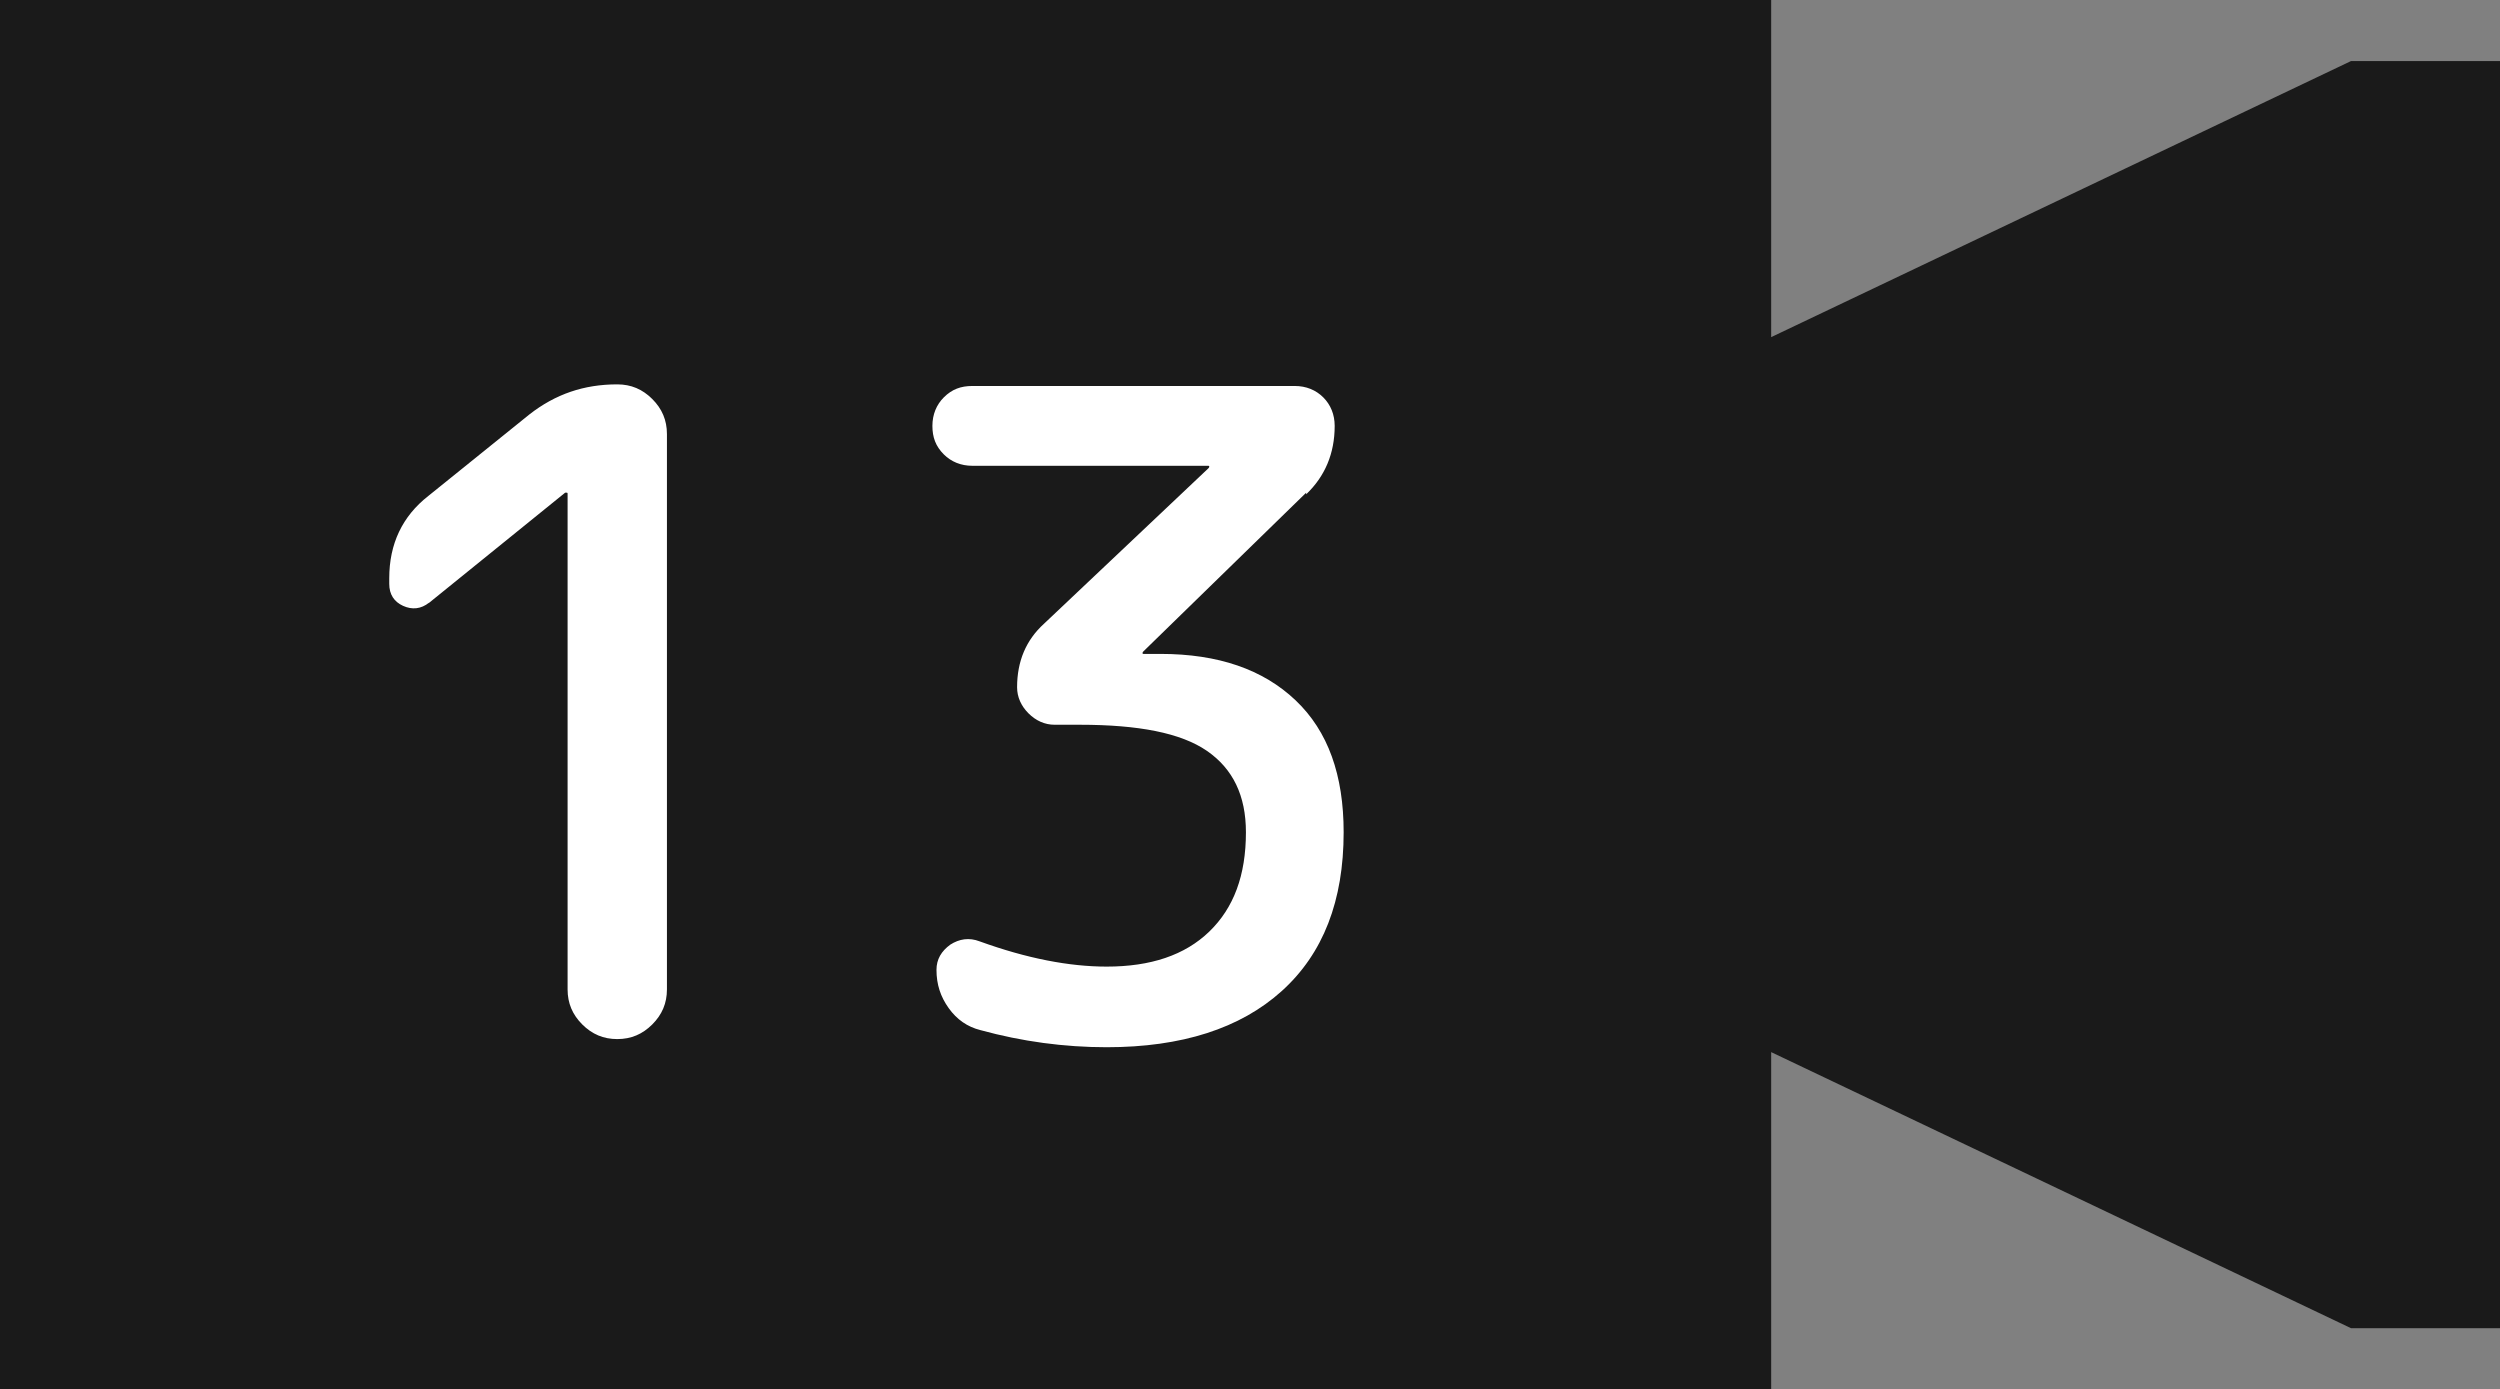
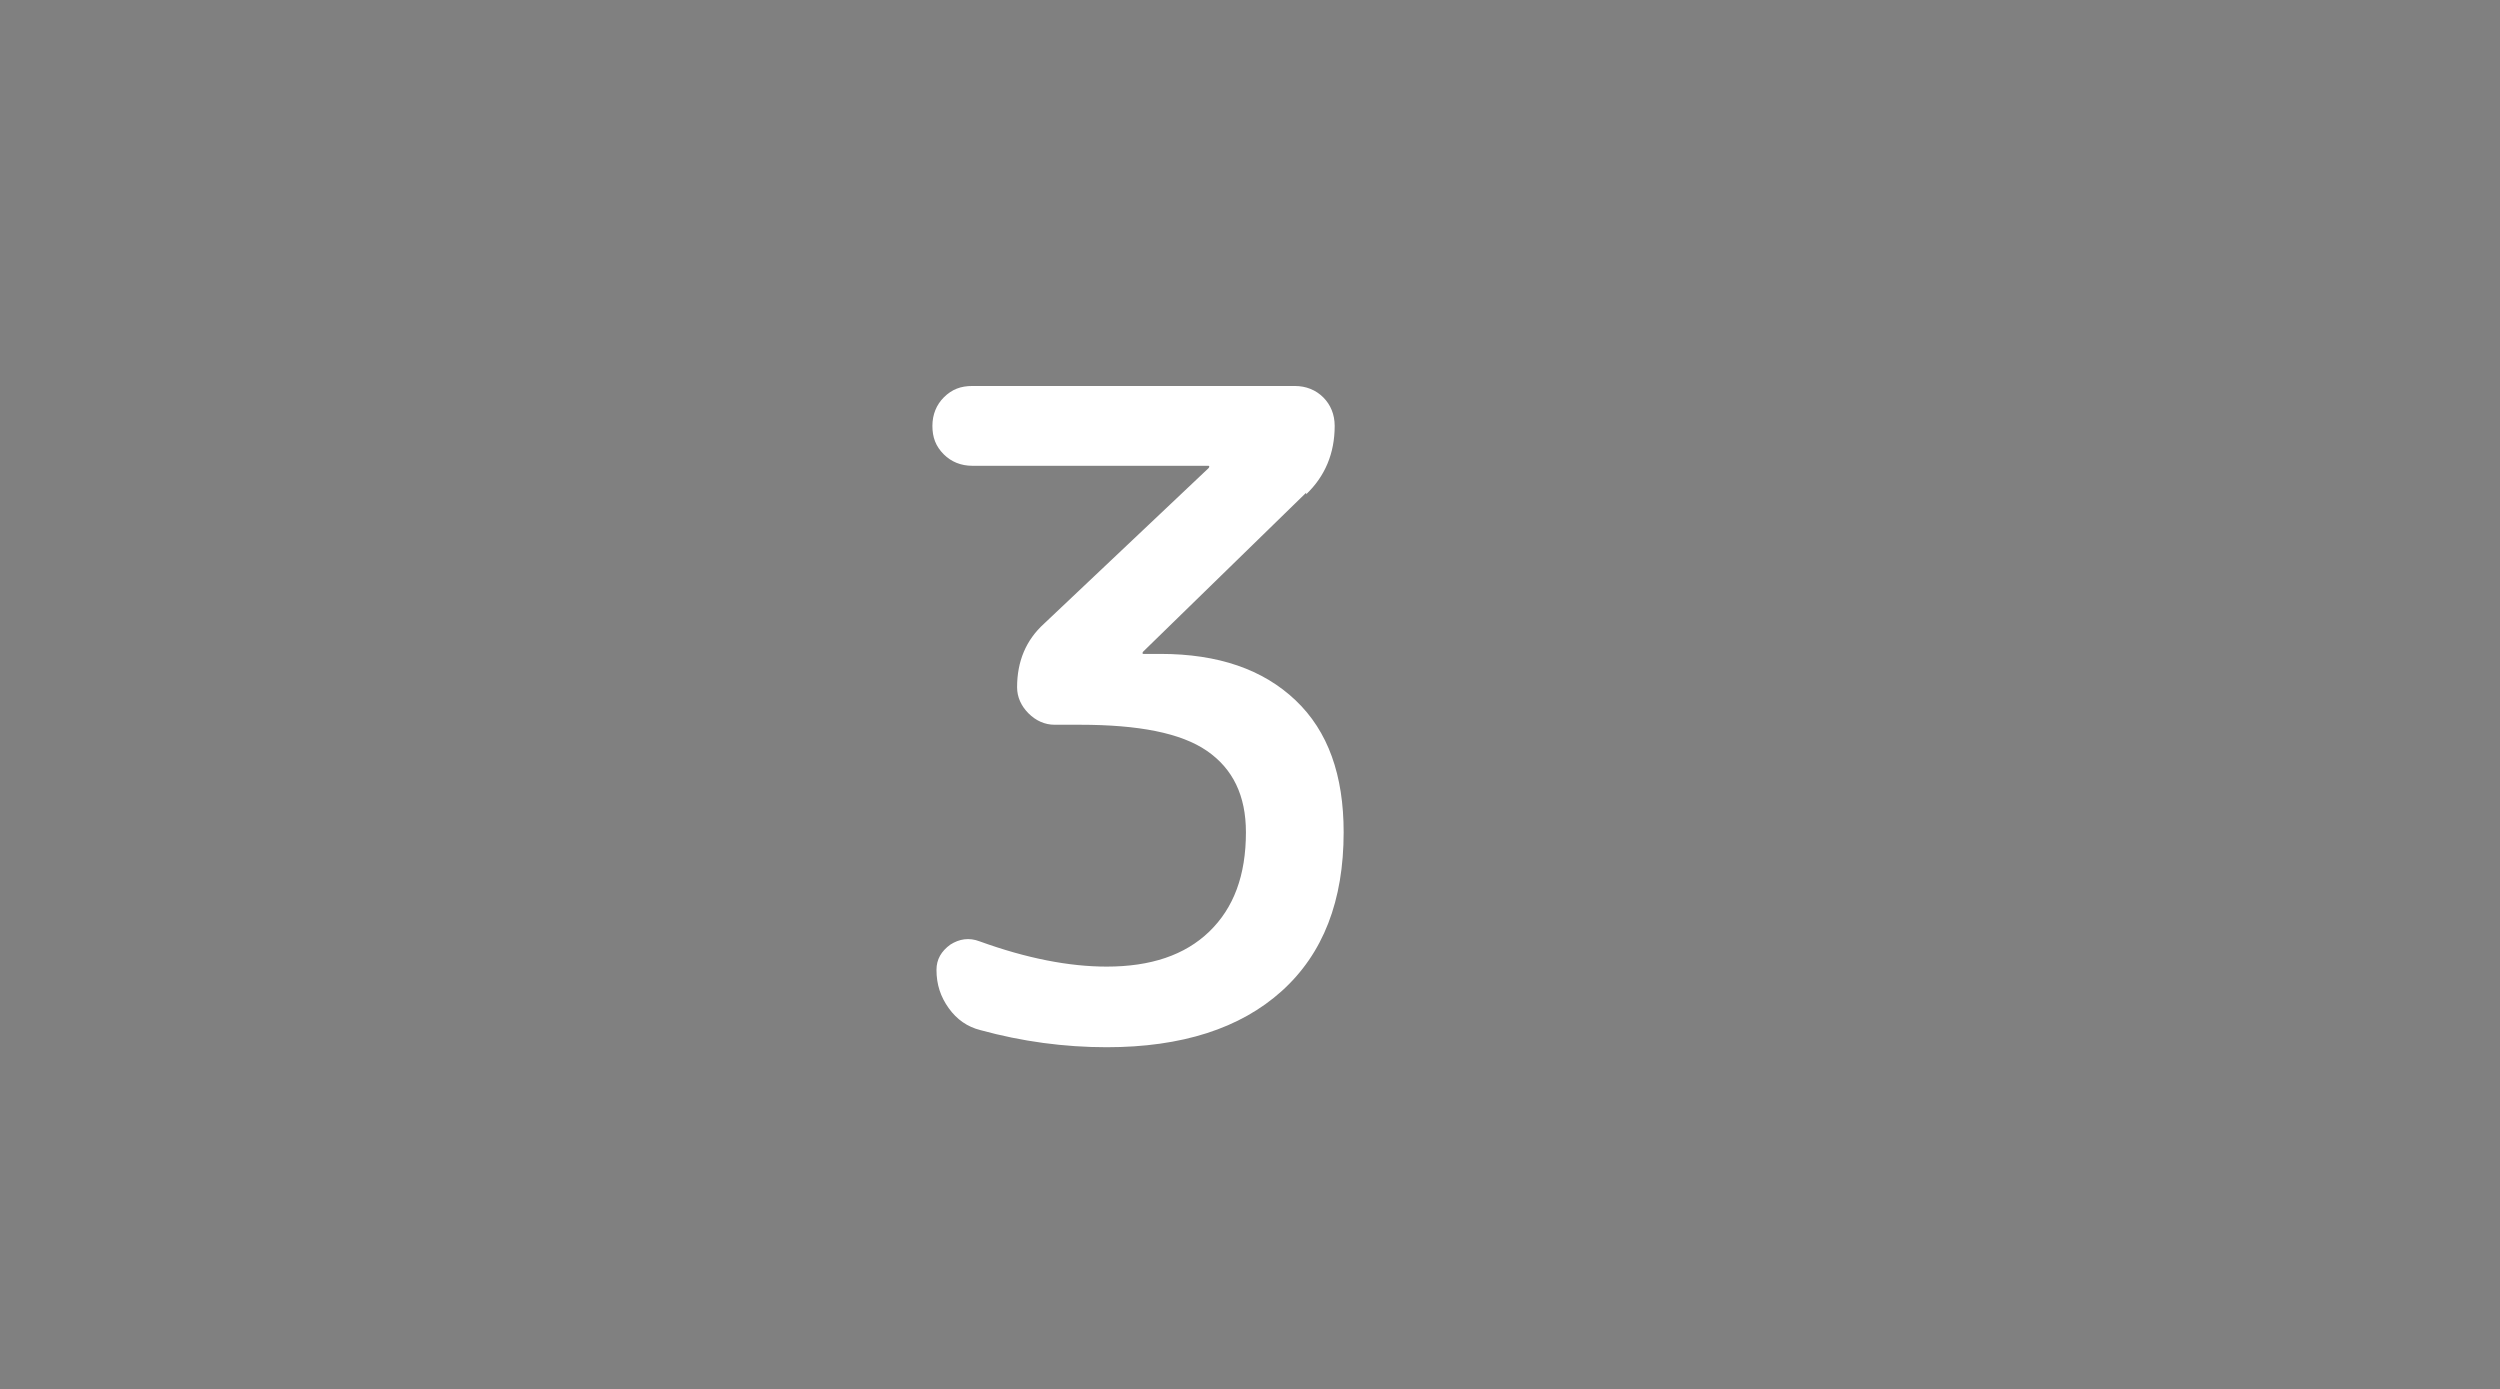
<svg xmlns="http://www.w3.org/2000/svg" id="_レイヤー_1" viewBox="0 0 30.7 17.06">
  <rect x="0" y="0" width="30.7" height="17.06" fill="#808080" stroke="none" />
  <defs>
    <style>.cls-1{fill:#fff;}.cls-2{fill:#1a1a1a;}</style>
  </defs>
-   <polygon class="cls-2" points="28.87 .75 21.75 4.14 21.75 0 0 0 0 17.06 21.75 17.06 21.75 12.92 28.87 16.31 30.7 16.31 30.7 .75 28.87 .75" />
-   <path class="cls-1" d="m5.27,7.4c-.1.08-.21.09-.32.04s-.17-.14-.17-.27v-.07c0-.42.16-.76.48-1.01l1.24-1c.32-.25.67-.37,1.08-.37.17,0,.31.06.43.18.12.12.18.26.18.43v6.82c0,.17-.06.31-.18.43s-.26.18-.43.18-.31-.06-.43-.18-.18-.26-.18-.43v-6.09s0-.01-.01-.01h-.02s-1.68,1.36-1.68,1.36Z" />
  <path class="cls-1" d="m16.04,6.05l-2,1.95s-.01.01-.01.02c0,0,0,.01.01.01h.21c.71,0,1.26.19,1.66.57s.59.92.59,1.62c0,.84-.25,1.49-.76,1.95s-1.23.69-2.15.69c-.52,0-1.04-.07-1.55-.21-.16-.04-.29-.13-.39-.27-.1-.14-.15-.29-.15-.47,0-.13.06-.23.17-.31.11-.07.23-.09.36-.04.58.21,1.1.31,1.56.31.54,0,.96-.14,1.26-.43.3-.29.45-.69.45-1.22,0-.45-.16-.78-.48-1-.32-.22-.84-.32-1.56-.32h-.31c-.12,0-.23-.05-.32-.14-.09-.09-.14-.2-.14-.32,0-.32.11-.58.33-.78l2.02-1.91s.01-.01.01-.02c0,0,0-.01-.01-.01h-2.9c-.14,0-.26-.05-.35-.14-.1-.1-.14-.21-.14-.35s.05-.26.14-.35c.1-.1.21-.14.35-.14h3.96c.14,0,.26.05.35.14s.14.21.14.35c0,.34-.12.62-.35.84Z" />
</svg>